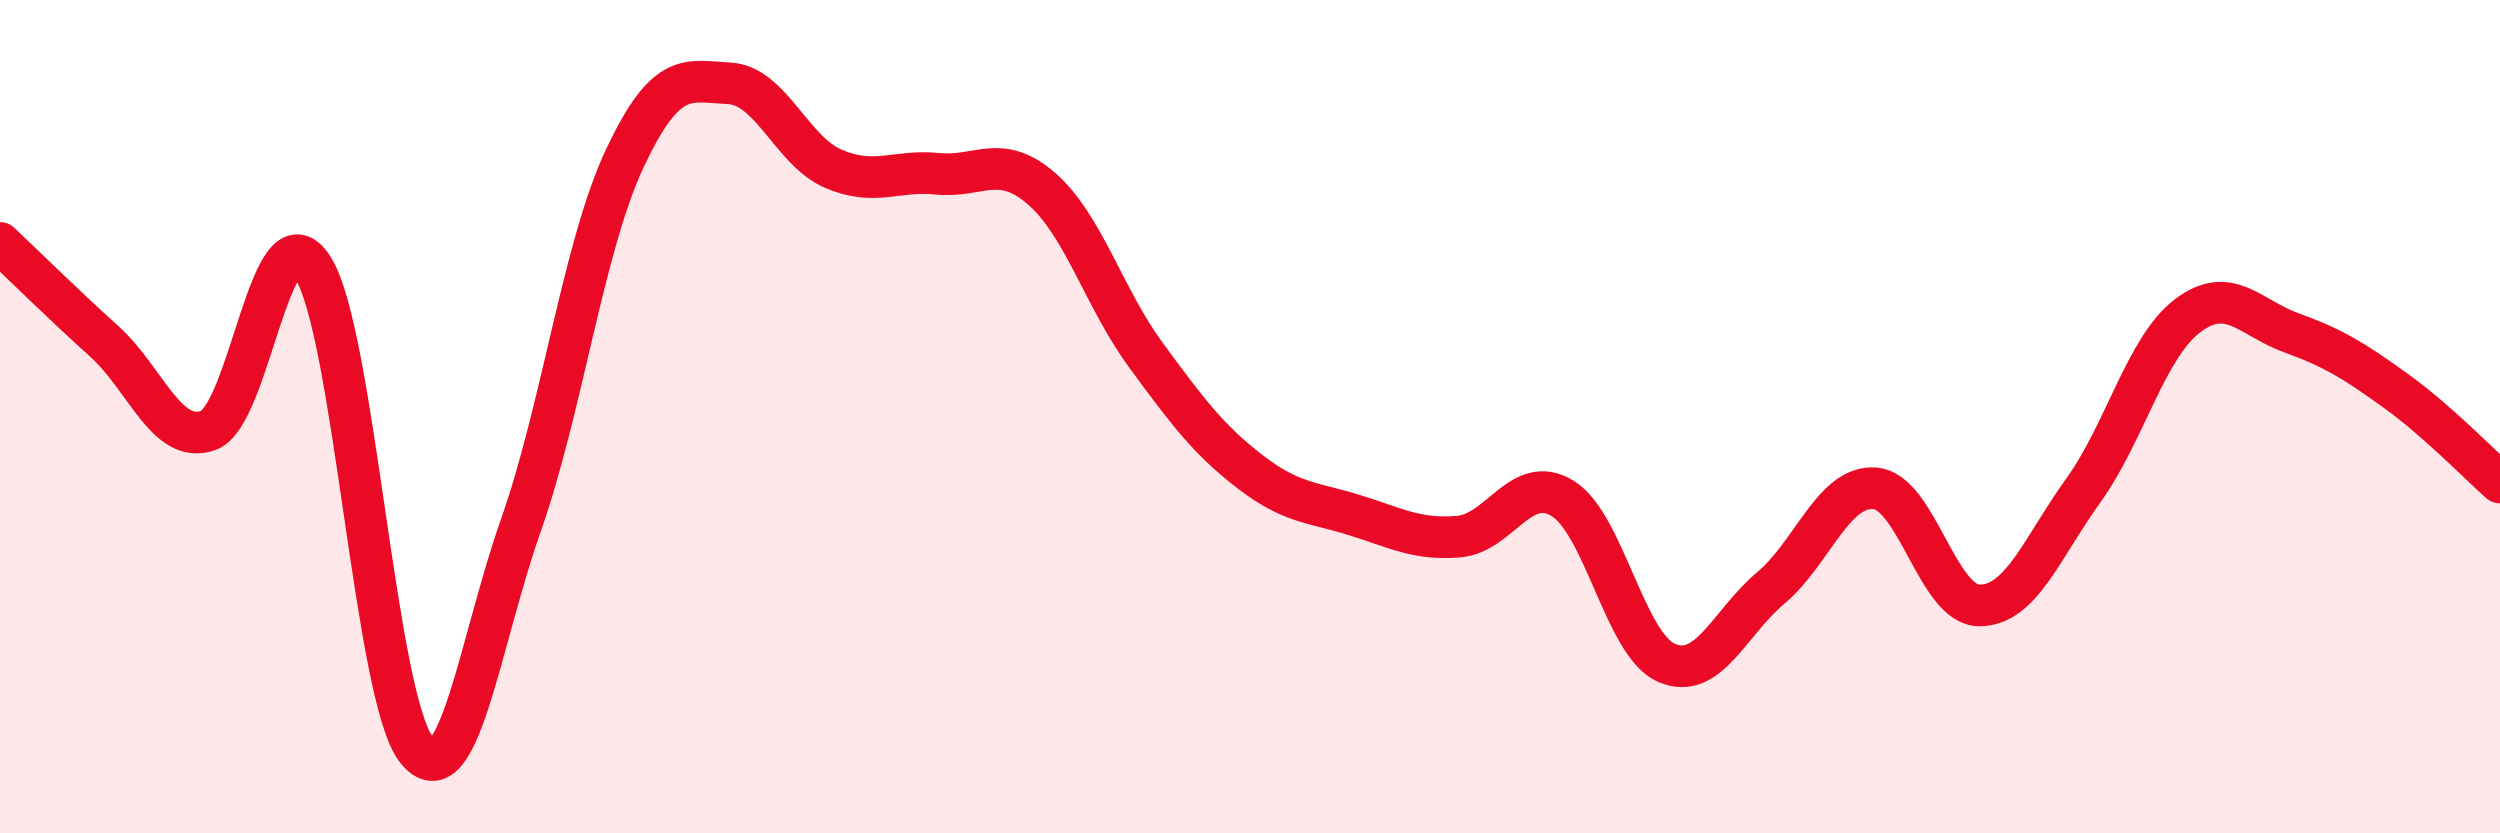
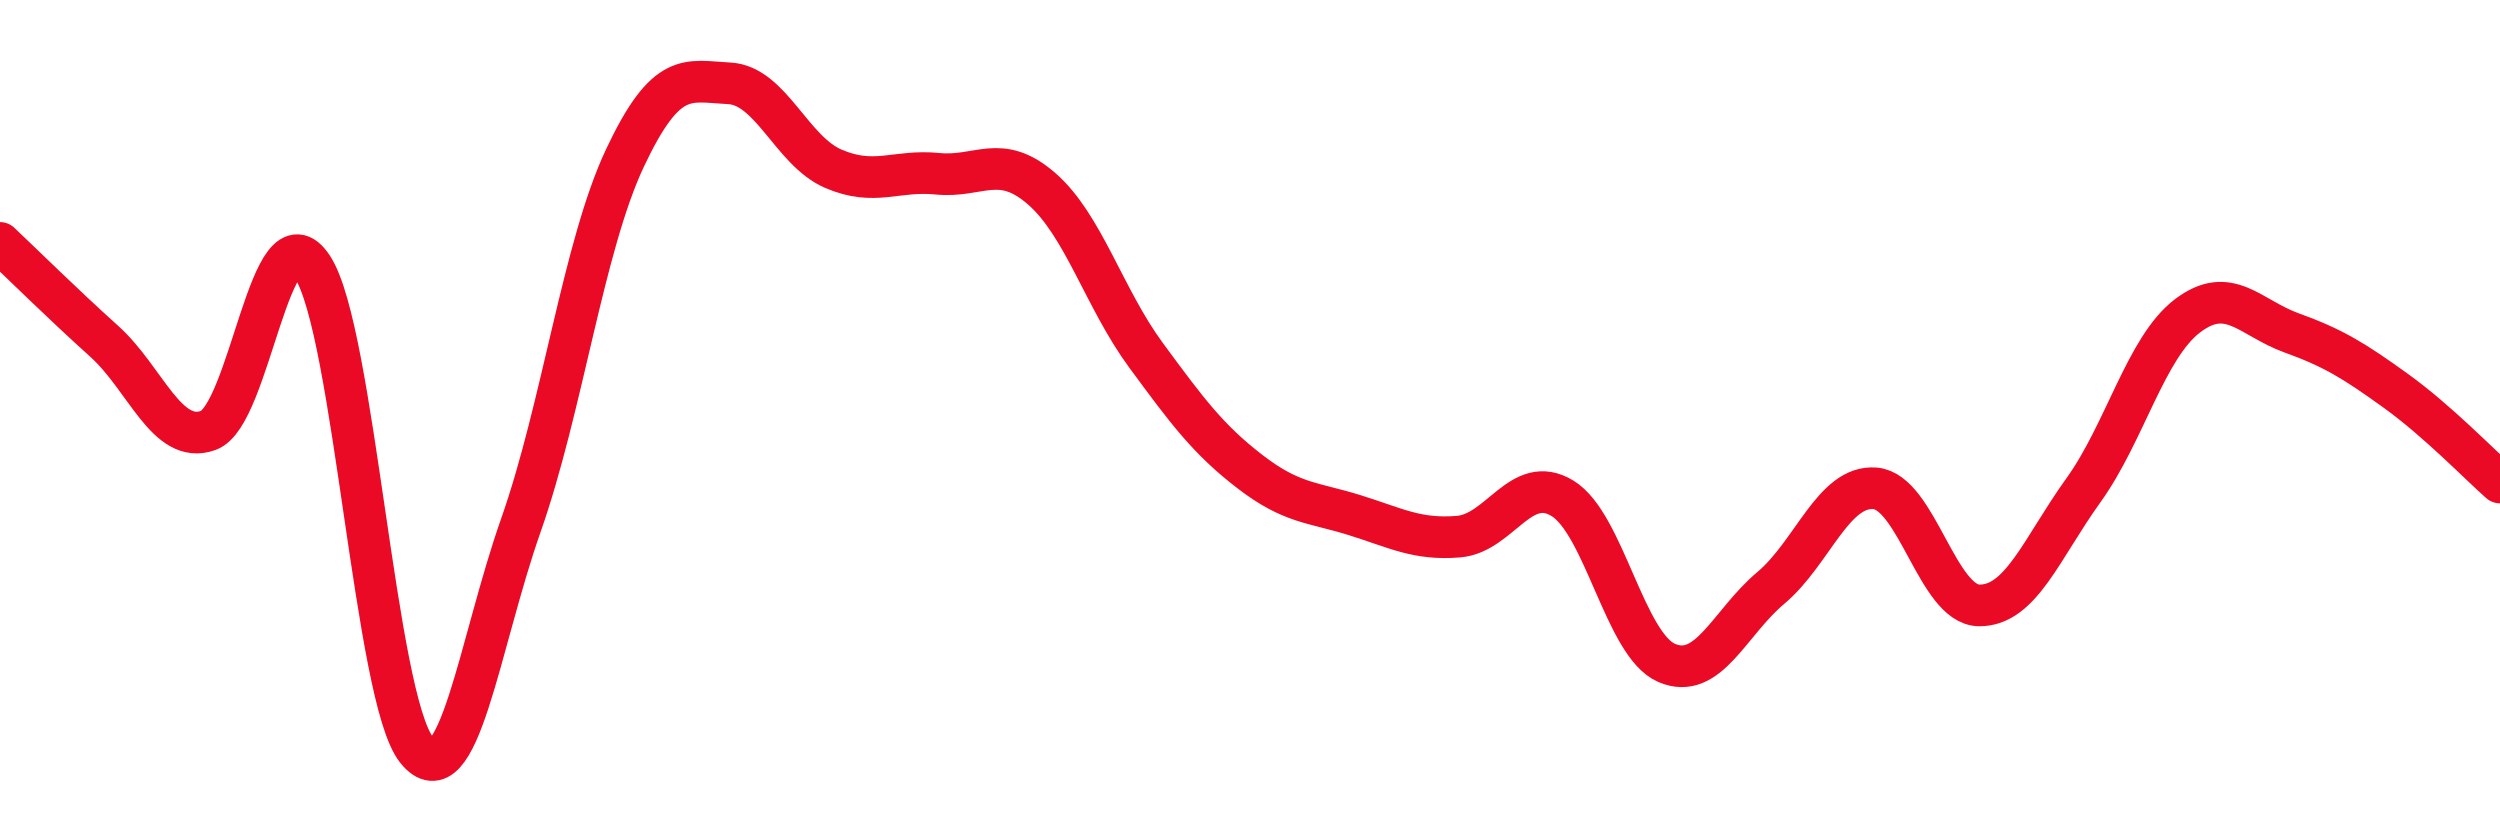
<svg xmlns="http://www.w3.org/2000/svg" width="60" height="20" viewBox="0 0 60 20">
-   <path d="M 0,5.83 C 0.5,6.3 1.5,7.29 2.5,8.19 C 3.5,9.09 4,10.69 5,10.33 C 6,9.97 6.5,4.88 7.5,6.41 C 8.5,7.94 9,16.76 10,18 C 11,19.24 11.5,15.45 12.5,12.61 C 13.5,9.77 14,5.91 15,3.79 C 16,1.67 16.5,1.95 17.5,2 C 18.5,2.05 19,3.62 20,4.05 C 21,4.48 21.5,4.07 22.5,4.17 C 23.5,4.27 24,3.66 25,4.53 C 26,5.4 26.5,7.16 27.5,8.52 C 28.5,9.88 29,10.55 30,11.32 C 31,12.09 31.5,12.05 32.5,12.36 C 33.5,12.67 34,12.96 35,12.88 C 36,12.8 36.5,11.35 37.5,11.96 C 38.5,12.57 39,15.48 40,15.91 C 41,16.34 41.5,14.95 42.5,14.11 C 43.5,13.27 44,11.64 45,11.72 C 46,11.8 46.5,14.52 47.5,14.53 C 48.5,14.54 49,13.16 50,11.77 C 51,10.38 51.5,8.34 52.5,7.58 C 53.5,6.82 54,7.63 55,7.99 C 56,8.35 56.5,8.66 57.5,9.38 C 58.5,10.1 59.5,11.14 60,11.58L60 20L0 20Z" fill="#EB0A25" opacity="0.1" stroke-linecap="round" stroke-linejoin="round" />
  <path d="M 0,5.83 C 0.5,6.3 1.5,7.29 2.5,8.19 C 3.5,9.09 4,10.69 5,10.33 C 6,9.97 6.5,4.88 7.5,6.41 C 8.5,7.94 9,16.76 10,18 C 11,19.24 11.5,15.45 12.5,12.61 C 13.5,9.77 14,5.91 15,3.79 C 16,1.67 16.5,1.95 17.5,2 C 18.5,2.05 19,3.62 20,4.05 C 21,4.48 21.5,4.07 22.5,4.17 C 23.5,4.27 24,3.66 25,4.53 C 26,5.4 26.5,7.16 27.5,8.52 C 28.5,9.88 29,10.55 30,11.32 C 31,12.09 31.5,12.05 32.5,12.36 C 33.5,12.67 34,12.96 35,12.88 C 36,12.8 36.5,11.35 37.5,11.96 C 38.5,12.57 39,15.48 40,15.91 C 41,16.34 41.5,14.95 42.5,14.11 C 43.5,13.27 44,11.64 45,11.72 C 46,11.8 46.5,14.52 47.5,14.53 C 48.5,14.54 49,13.16 50,11.77 C 51,10.38 51.5,8.34 52.5,7.58 C 53.5,6.82 54,7.63 55,7.99 C 56,8.35 56.5,8.66 57.5,9.38 C 58.5,10.1 59.5,11.14 60,11.58" stroke="#EB0A25" stroke-width="1" fill="none" stroke-linecap="round" stroke-linejoin="round" />
</svg>